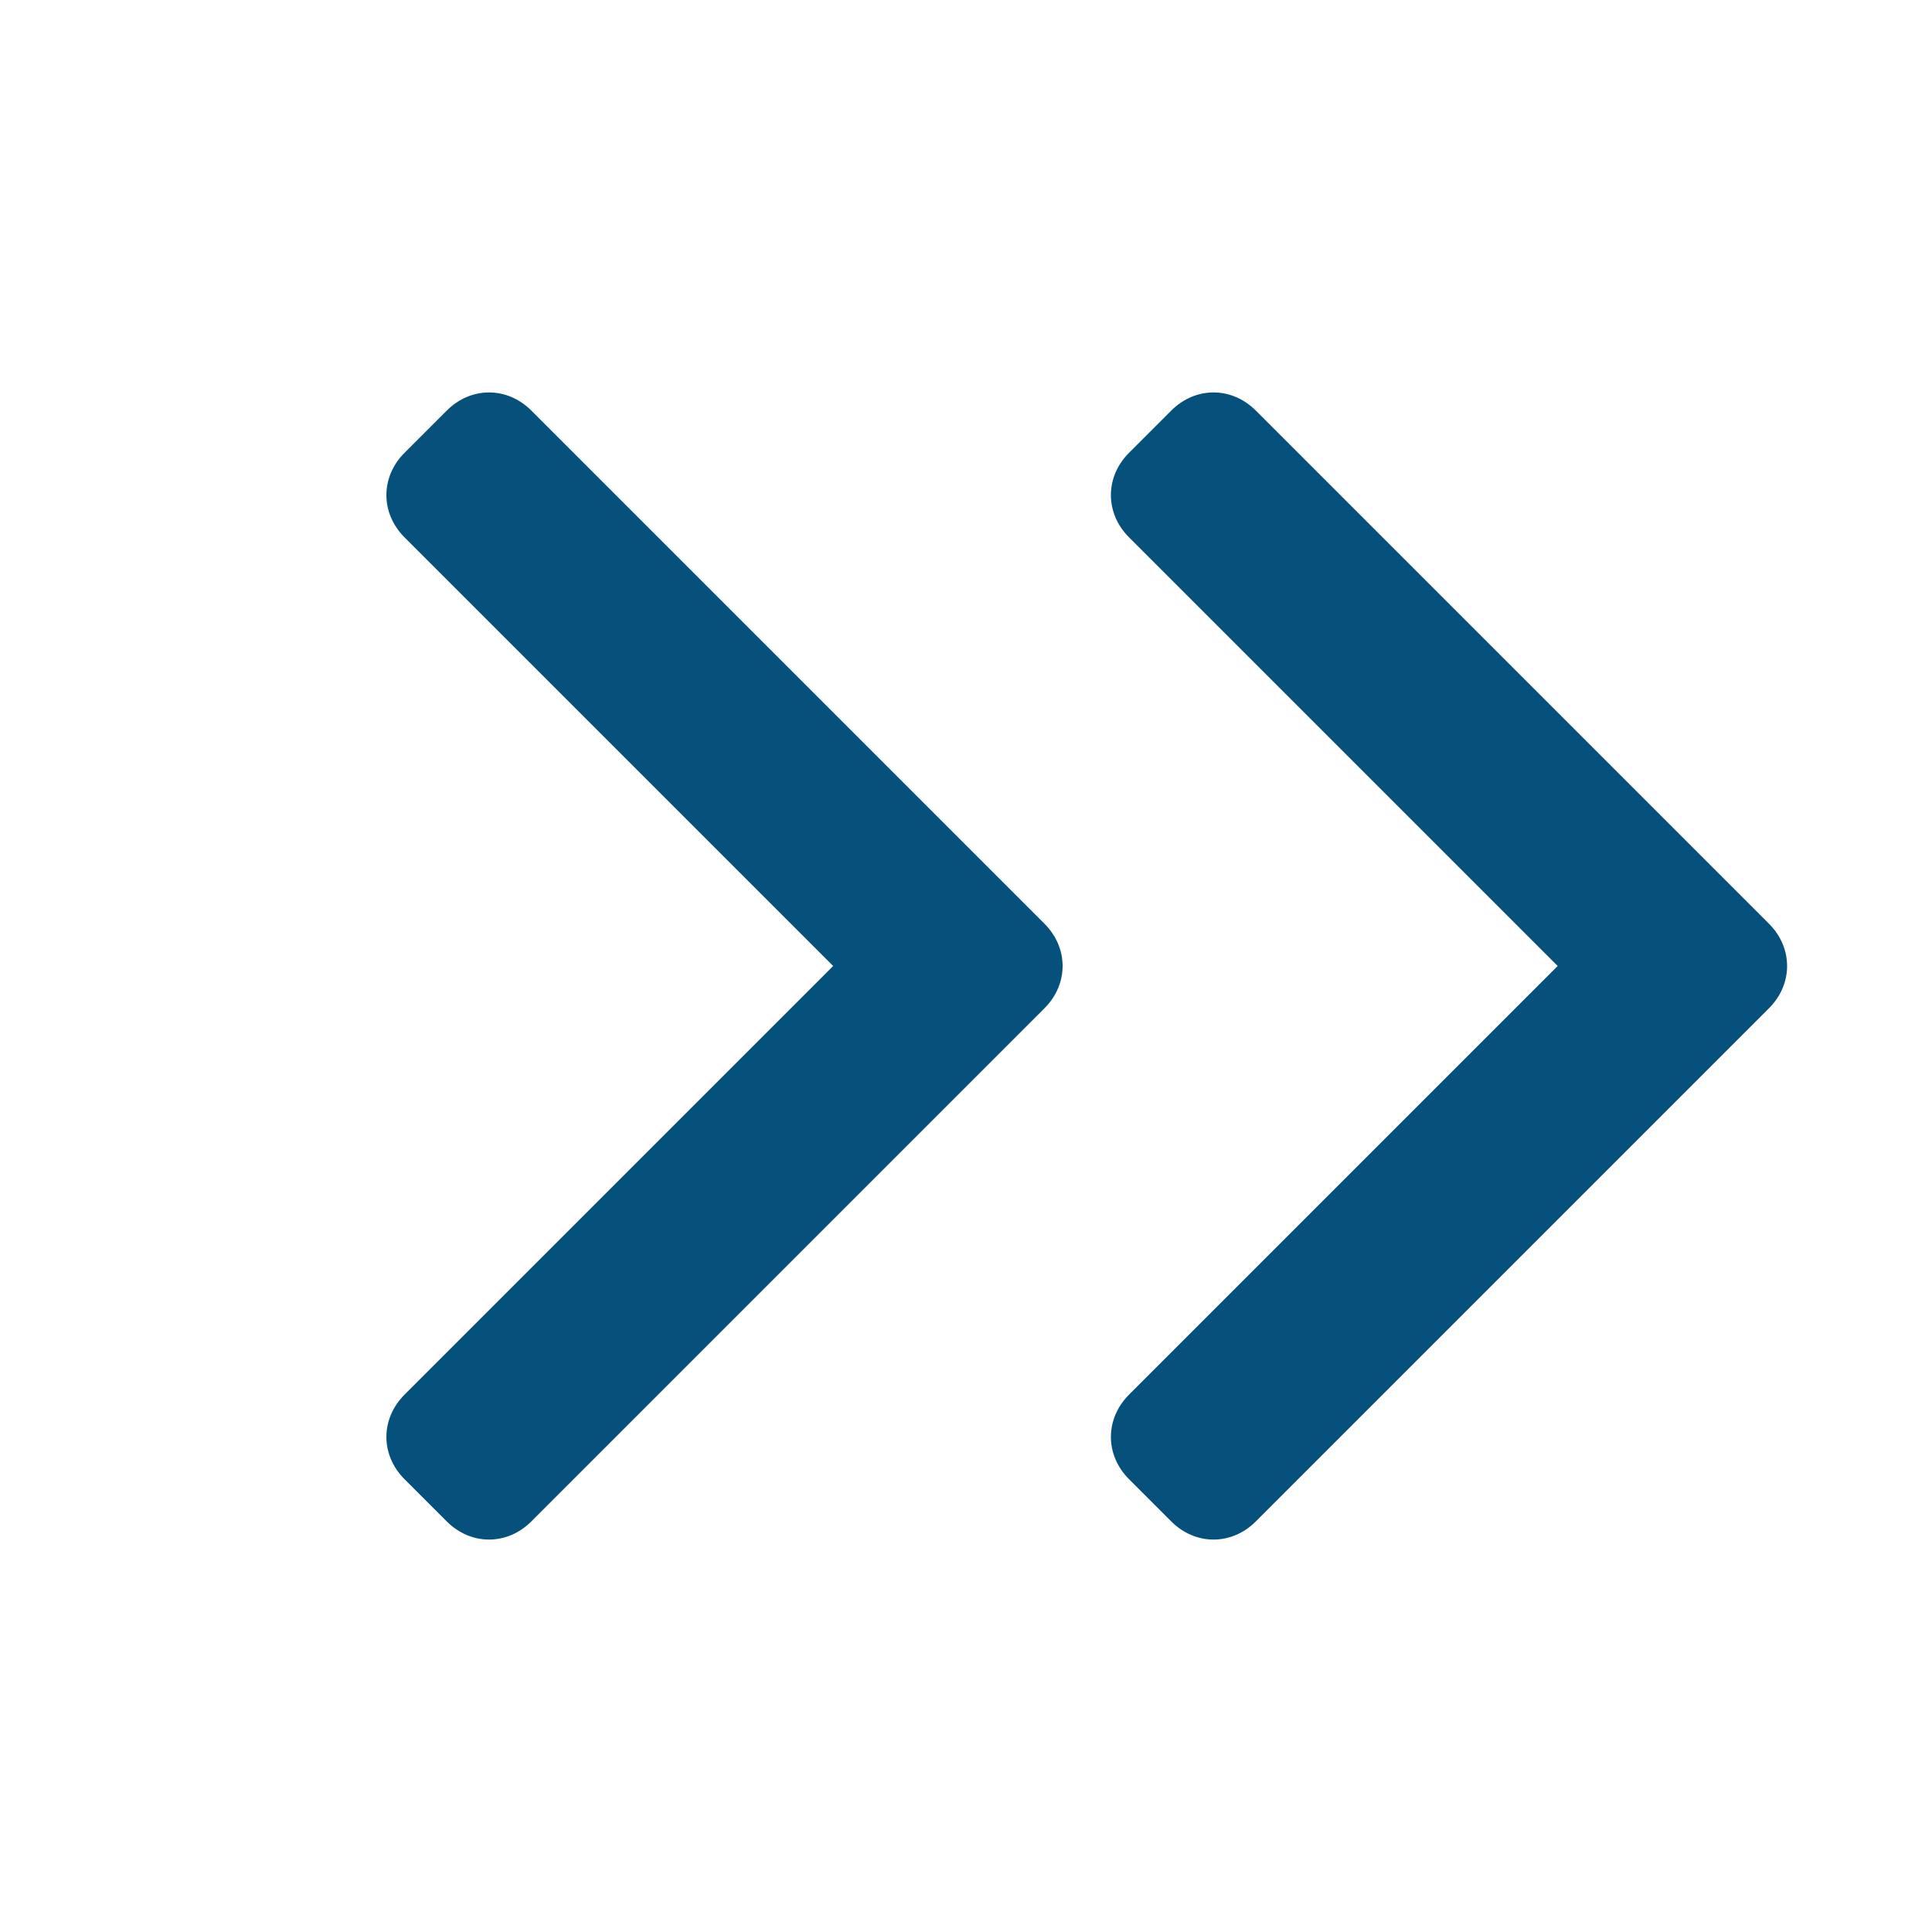
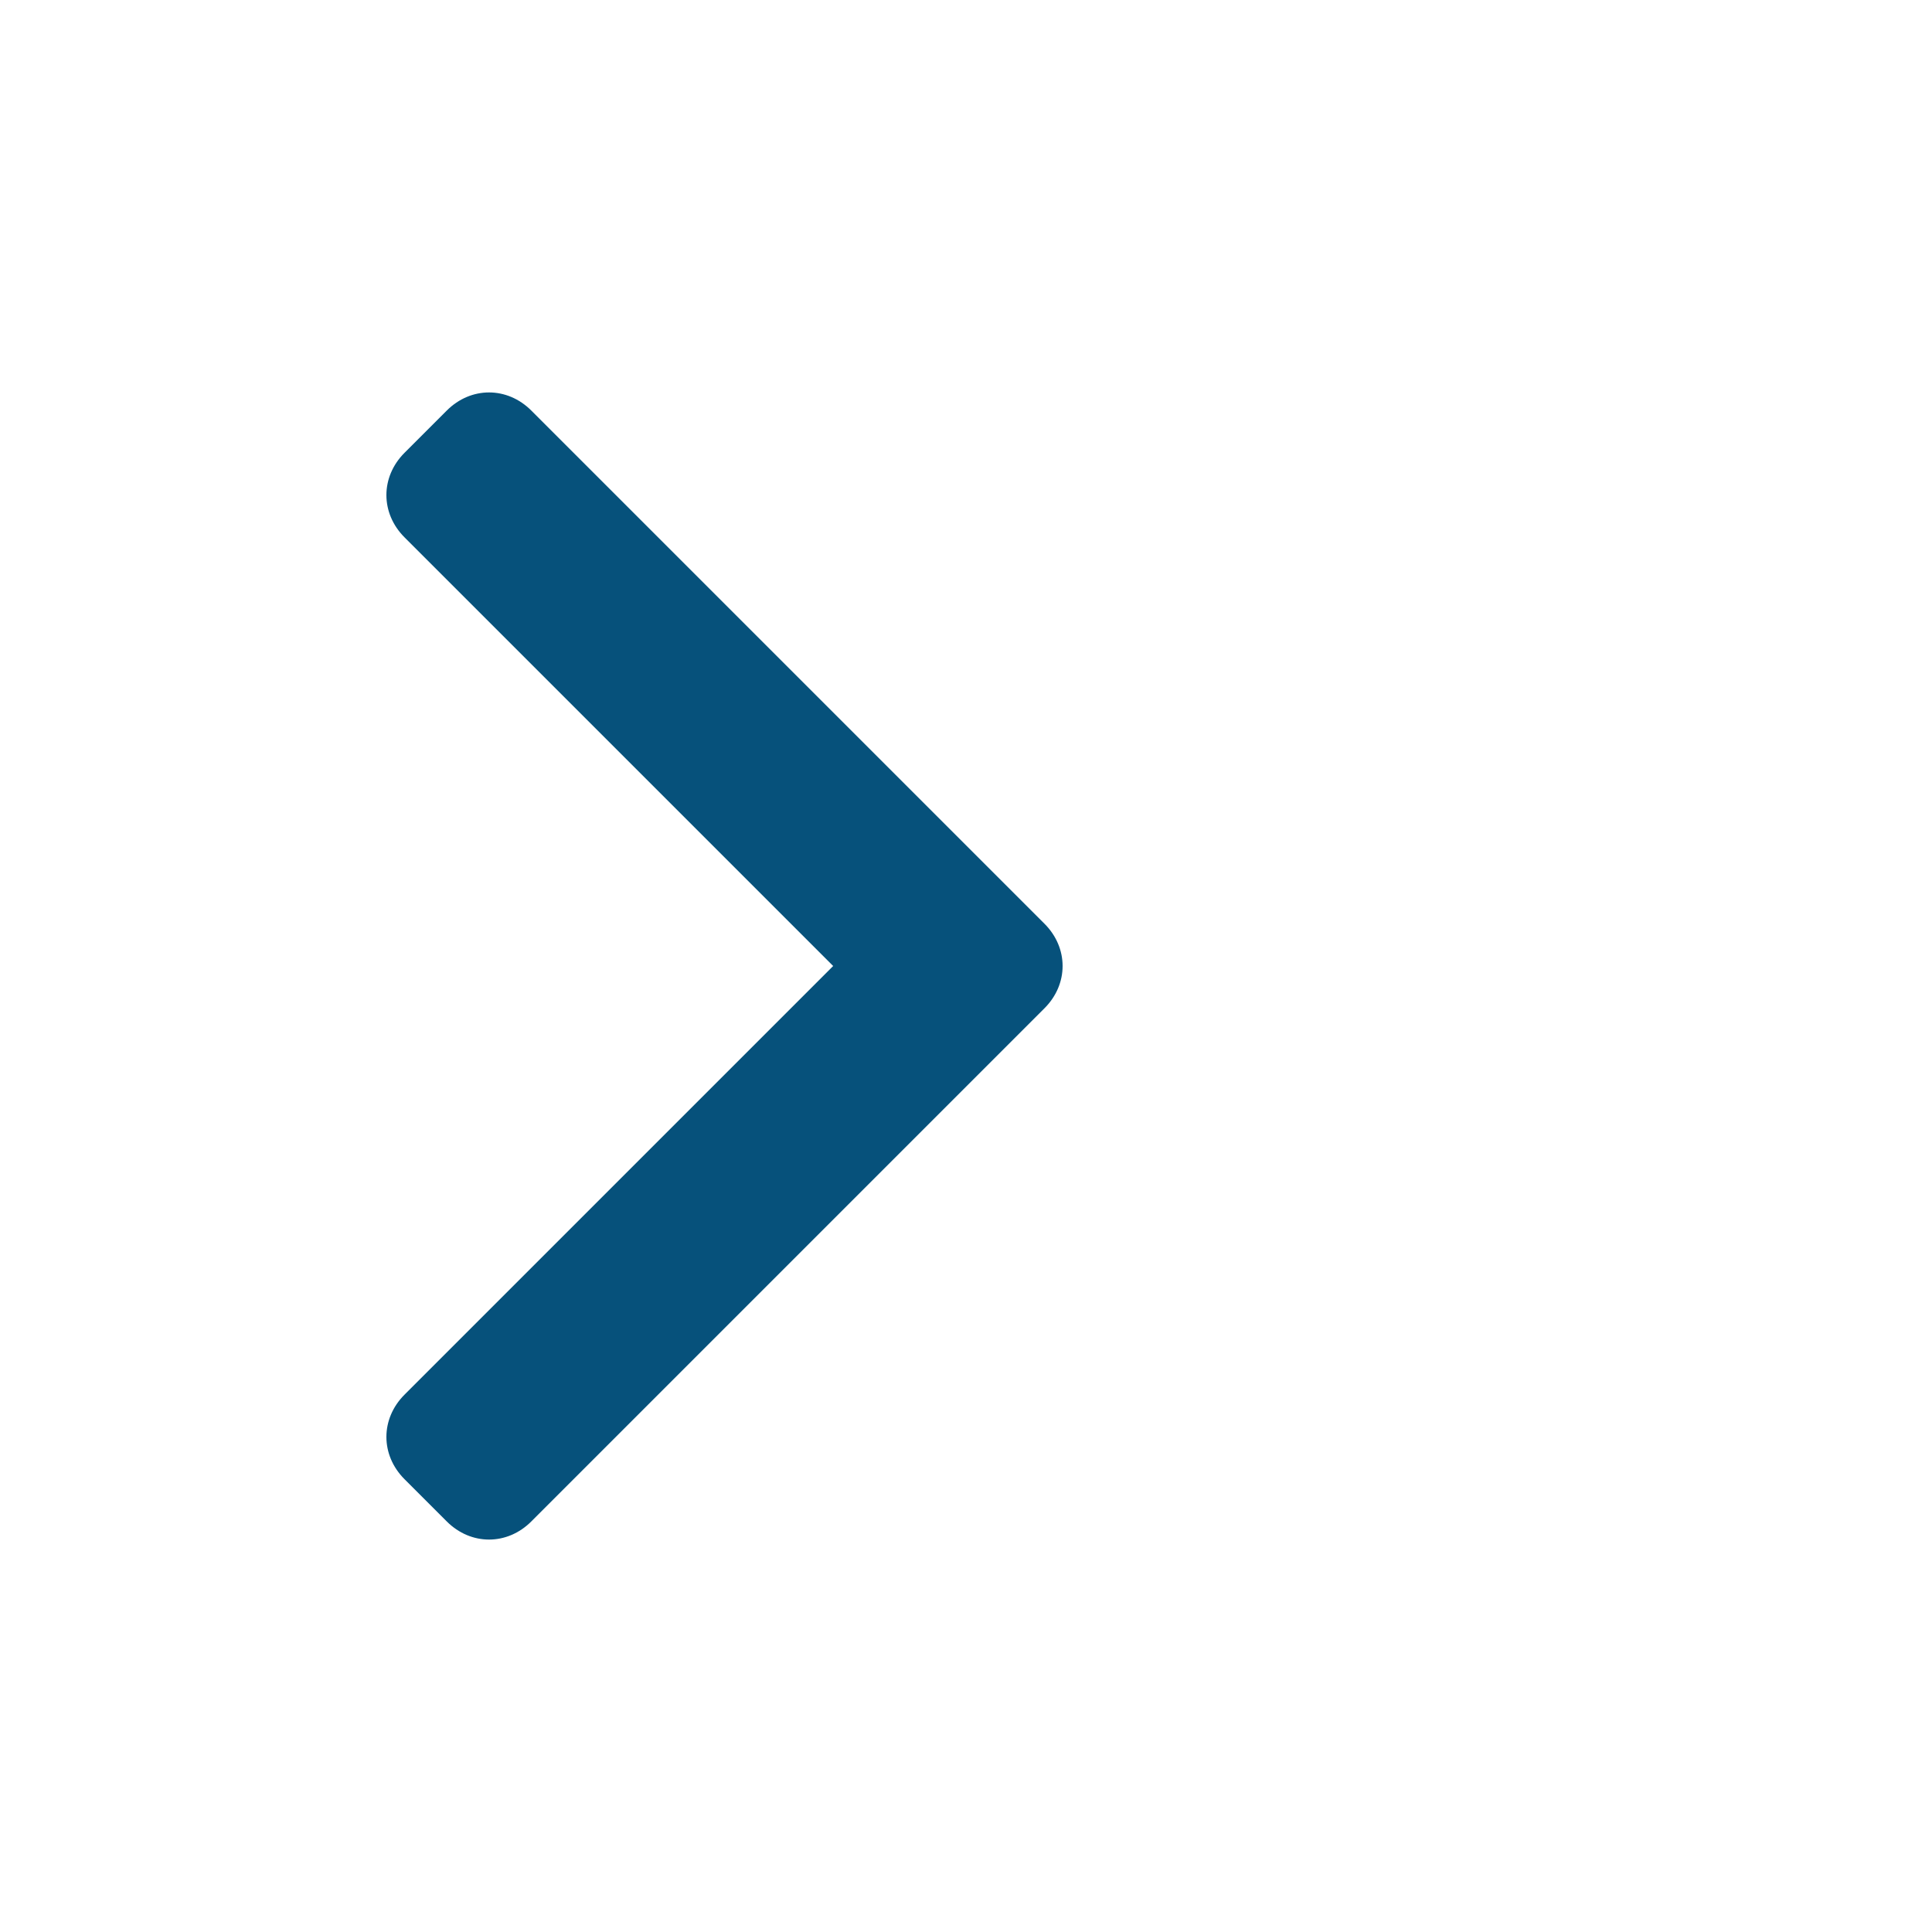
<svg xmlns="http://www.w3.org/2000/svg" version="1.1" viewBox="0 0 32 32" xml:space="preserve">
  <style type="text/css">
	.st0{fill:#FCFCFC;}
	.st1{fill:#06517B;}
</style>
  <path class="st1" d="M18.8,16l-7.1,7.1c-0.4,0.4-0.4,1,0,1.4l0,0l0.7,0.7c0.4,0.4,1,0.4,1.4,0l0,0l8.5-8.5c0.4-0.4,0.4-1,0-1.4l0,0  l-8.5-8.5c-0.4-0.4-1-0.4-1.4,0l0,0l-0.7,0.7c-0.4,0.4-0.4,1,0,1.4l0,0L18.8,16z" transform="translate(-5,0)" />
-   <path class="st1" d="M49.8,16l-7.1,7.1c-0.4,0.4-0.4,1,0,1.4l0,0l0.7,0.7c0.4,0.4,1,0.4,1.4,0l0,0l8.5-8.5c0.4-0.4,0.4-1,0-1.4l0,0  l-8.5-8.5c-0.4-0.4-1-0.4-1.4,0l0,0l-0.7,0.7c-0.4,0.4-0.4,1,0,1.4l0,0L49.8,16z" transform="translate(-24,0)" />
</svg>